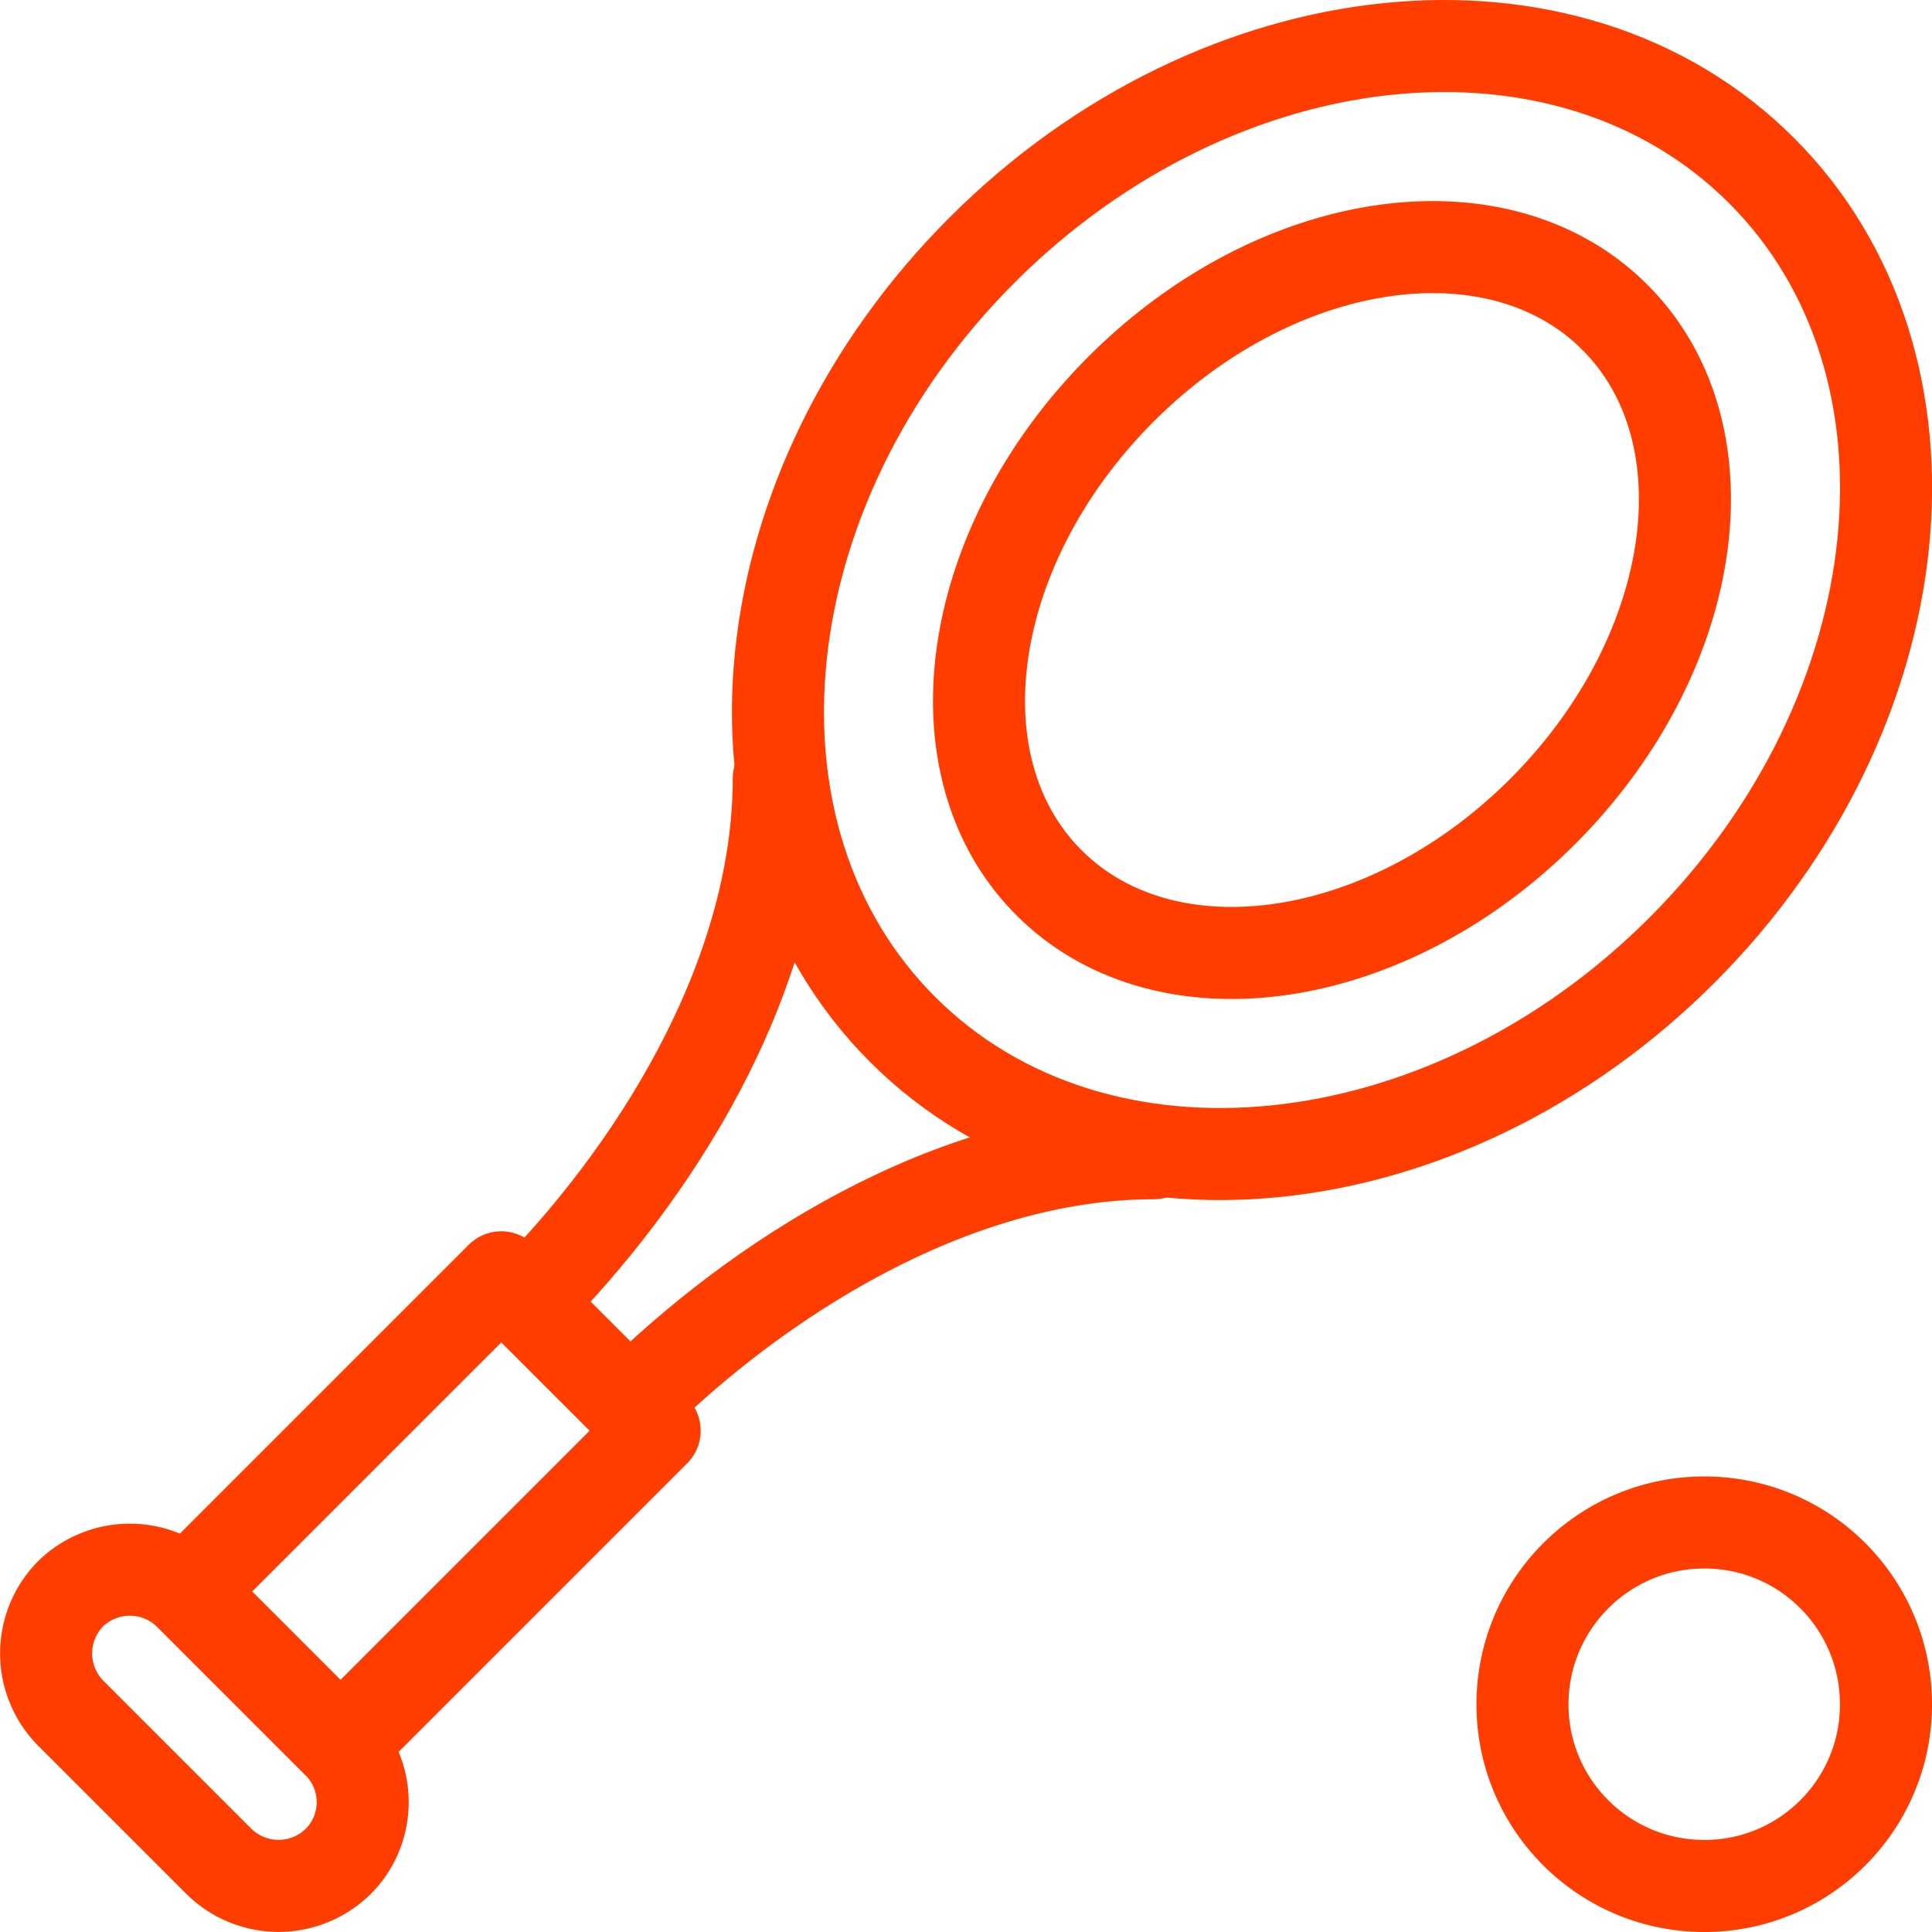
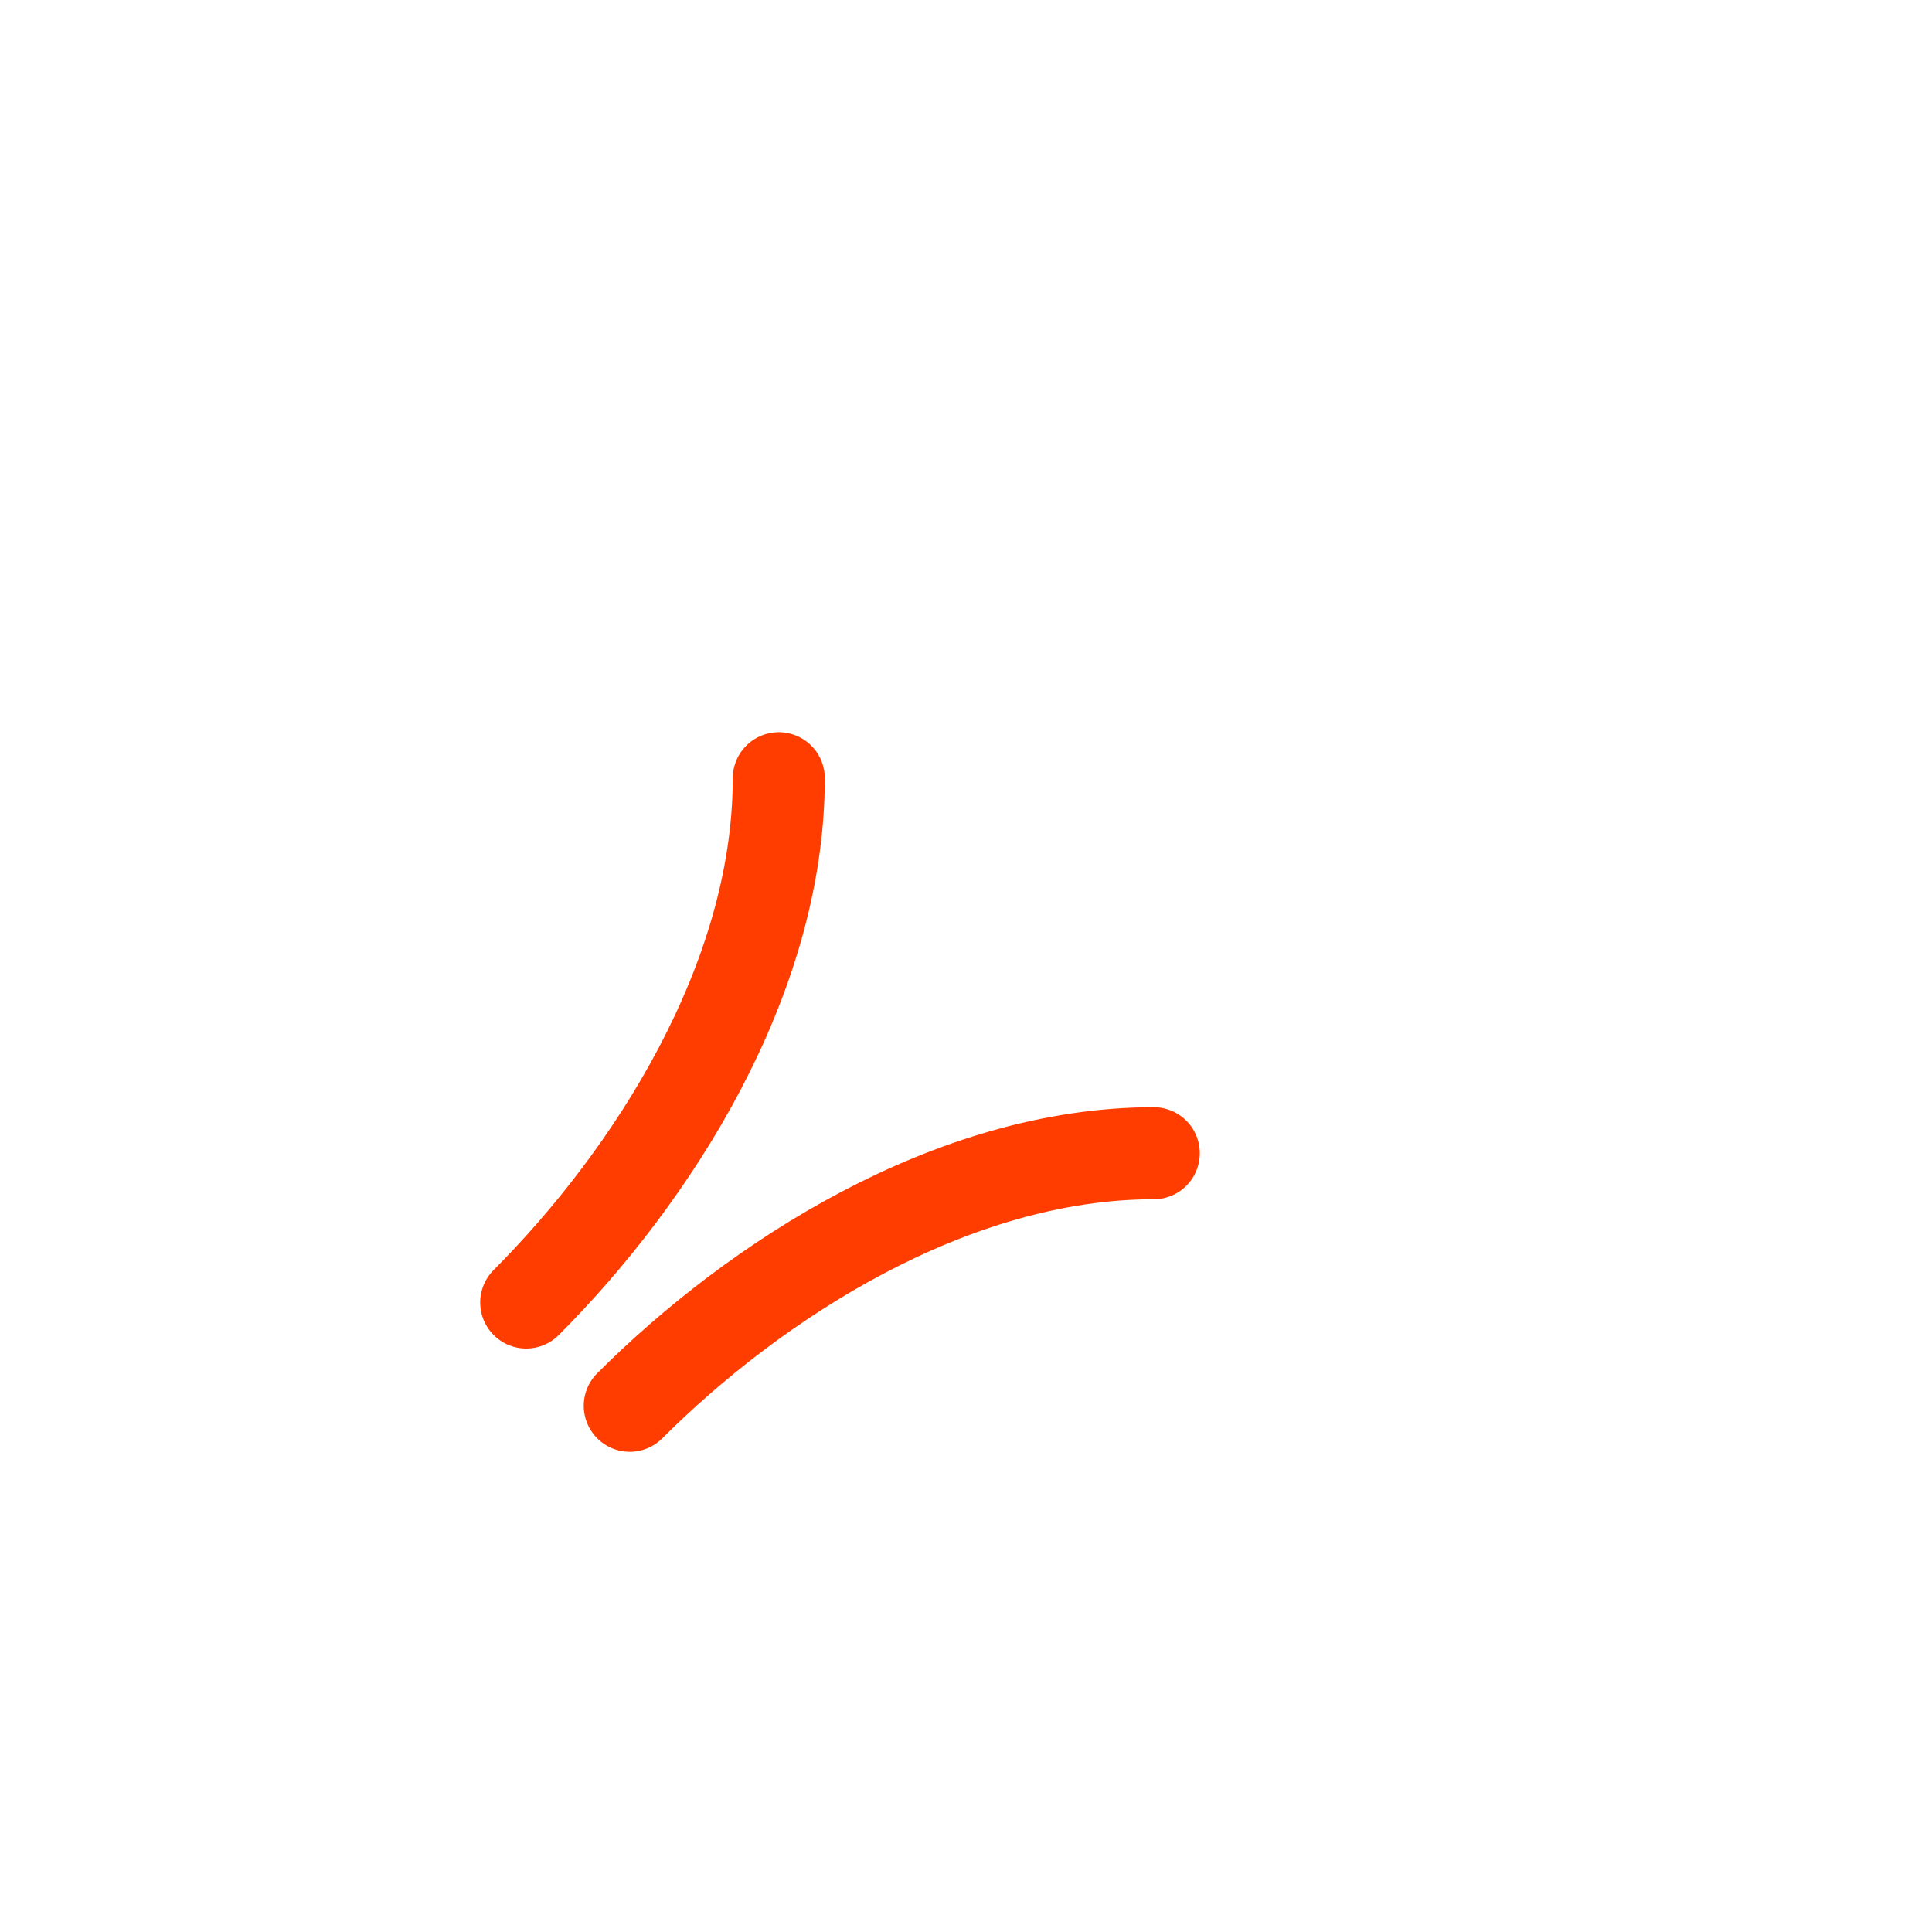
<svg xmlns="http://www.w3.org/2000/svg" width="21" height="21" viewBox="0 0 7.053 7.053" shape-rendering="geometricPrecision" image-rendering="optimizeQuality" fill-rule="evenodd" stroke="#ff3d00" stroke-width=".336" stroke-linejoin="round" stroke-miterlimit="2.613" fill="none">
-   <path d="M6.431.623c.705.705.575 1.979-.29 2.845s-2.14.996-2.846.29-.576-1.979.29-2.845 2.14-.996 2.846-.29z" />
  <path d="M2.843 2.841c0 .739-.465 1.456-.922 1.914m2.291-.545c-.739 0-1.456.465-1.913.922" stroke-linecap="round" />
-   <path d="M1.83 4.663l.56.56L1.243 6.37l-.56-.56z" />
-   <path d="M.257 6.253l.543.543a.31.31 0 0 0 .434 0h0c.12-.119.12-.315 0-.434l-.543-.543a.31.31 0 0 0-.434 0h0a.31.31 0 0 0 0 .434zm5.638-5.095c.426.425.308 1.232-.262 1.803s-1.377.687-1.803.262-.308-1.232.263-1.803S5.47.733 5.895 1.158zm.327 5.727c-.367 0-.664-.297-.664-.663s.297-.664.664-.664.663.297.663.664-.297.663-.663.663z" />
</svg>